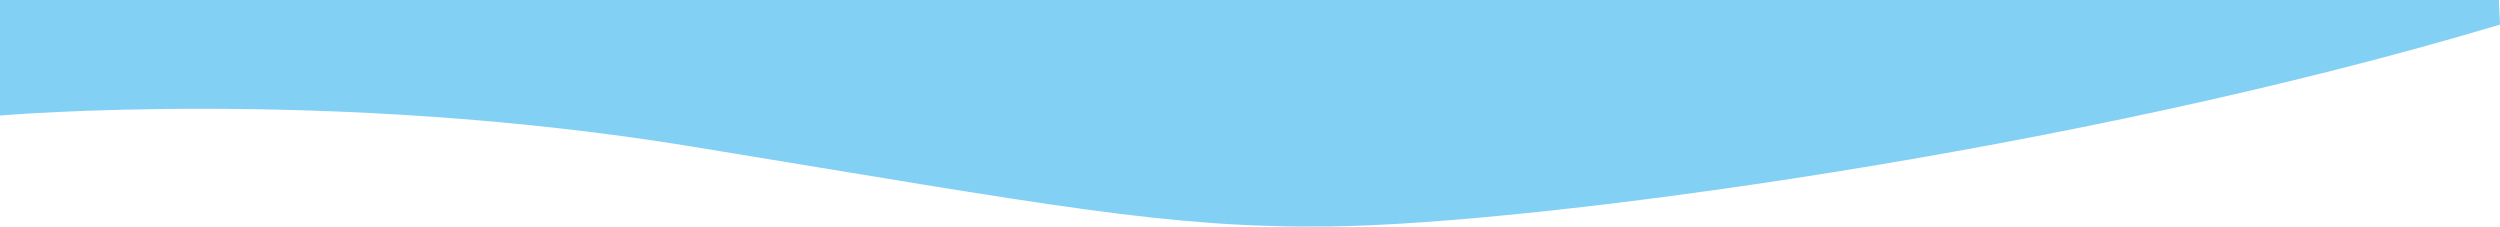
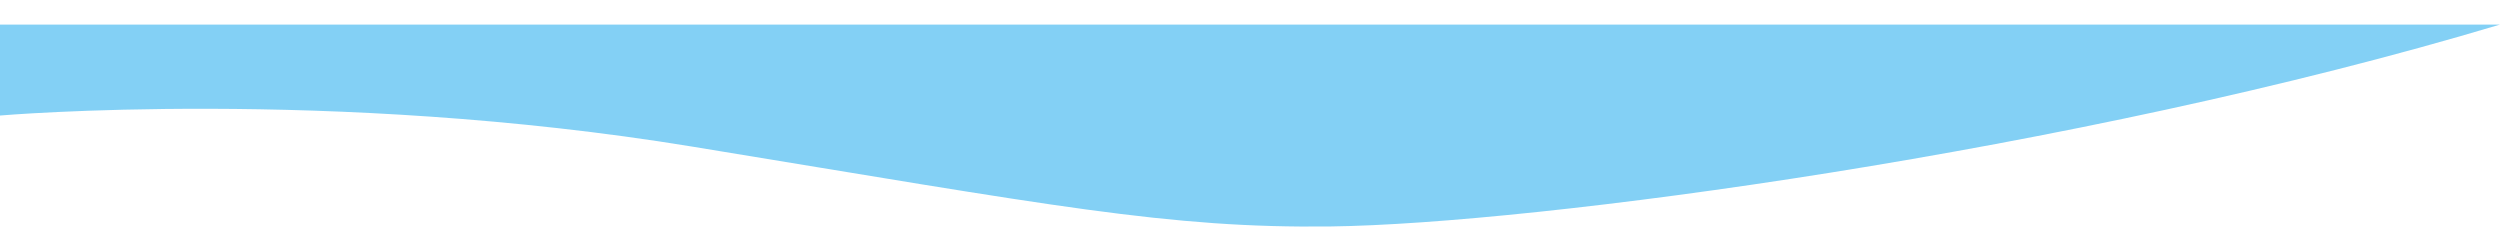
<svg xmlns="http://www.w3.org/2000/svg" version="1.1" id="Ebene_1" x="0px" y="0px" style="enable-background:new 0 0 1366 768;" xml:space="preserve" viewBox="119.48 327 1127 102.13">
  <style type="text/css">
	.st0{fill-rule:evenodd;clip-rule:evenodd;fill:#83D0F5;}
</style>
-   <path class="st0" d="M119.48,379.08c0,0,148.57-12.77,312,14c163.43,26.77,214.77,36.9,288,36c90.96-1.12,334.45-33.31,527-91  L1246,327H119.48V379.08z" />
+   <path class="st0" d="M119.48,379.08c0,0,148.57-12.77,312,14c163.43,26.77,214.77,36.9,288,36c90.96-1.12,334.45-33.31,527-91  H119.48V379.08z" />
</svg>